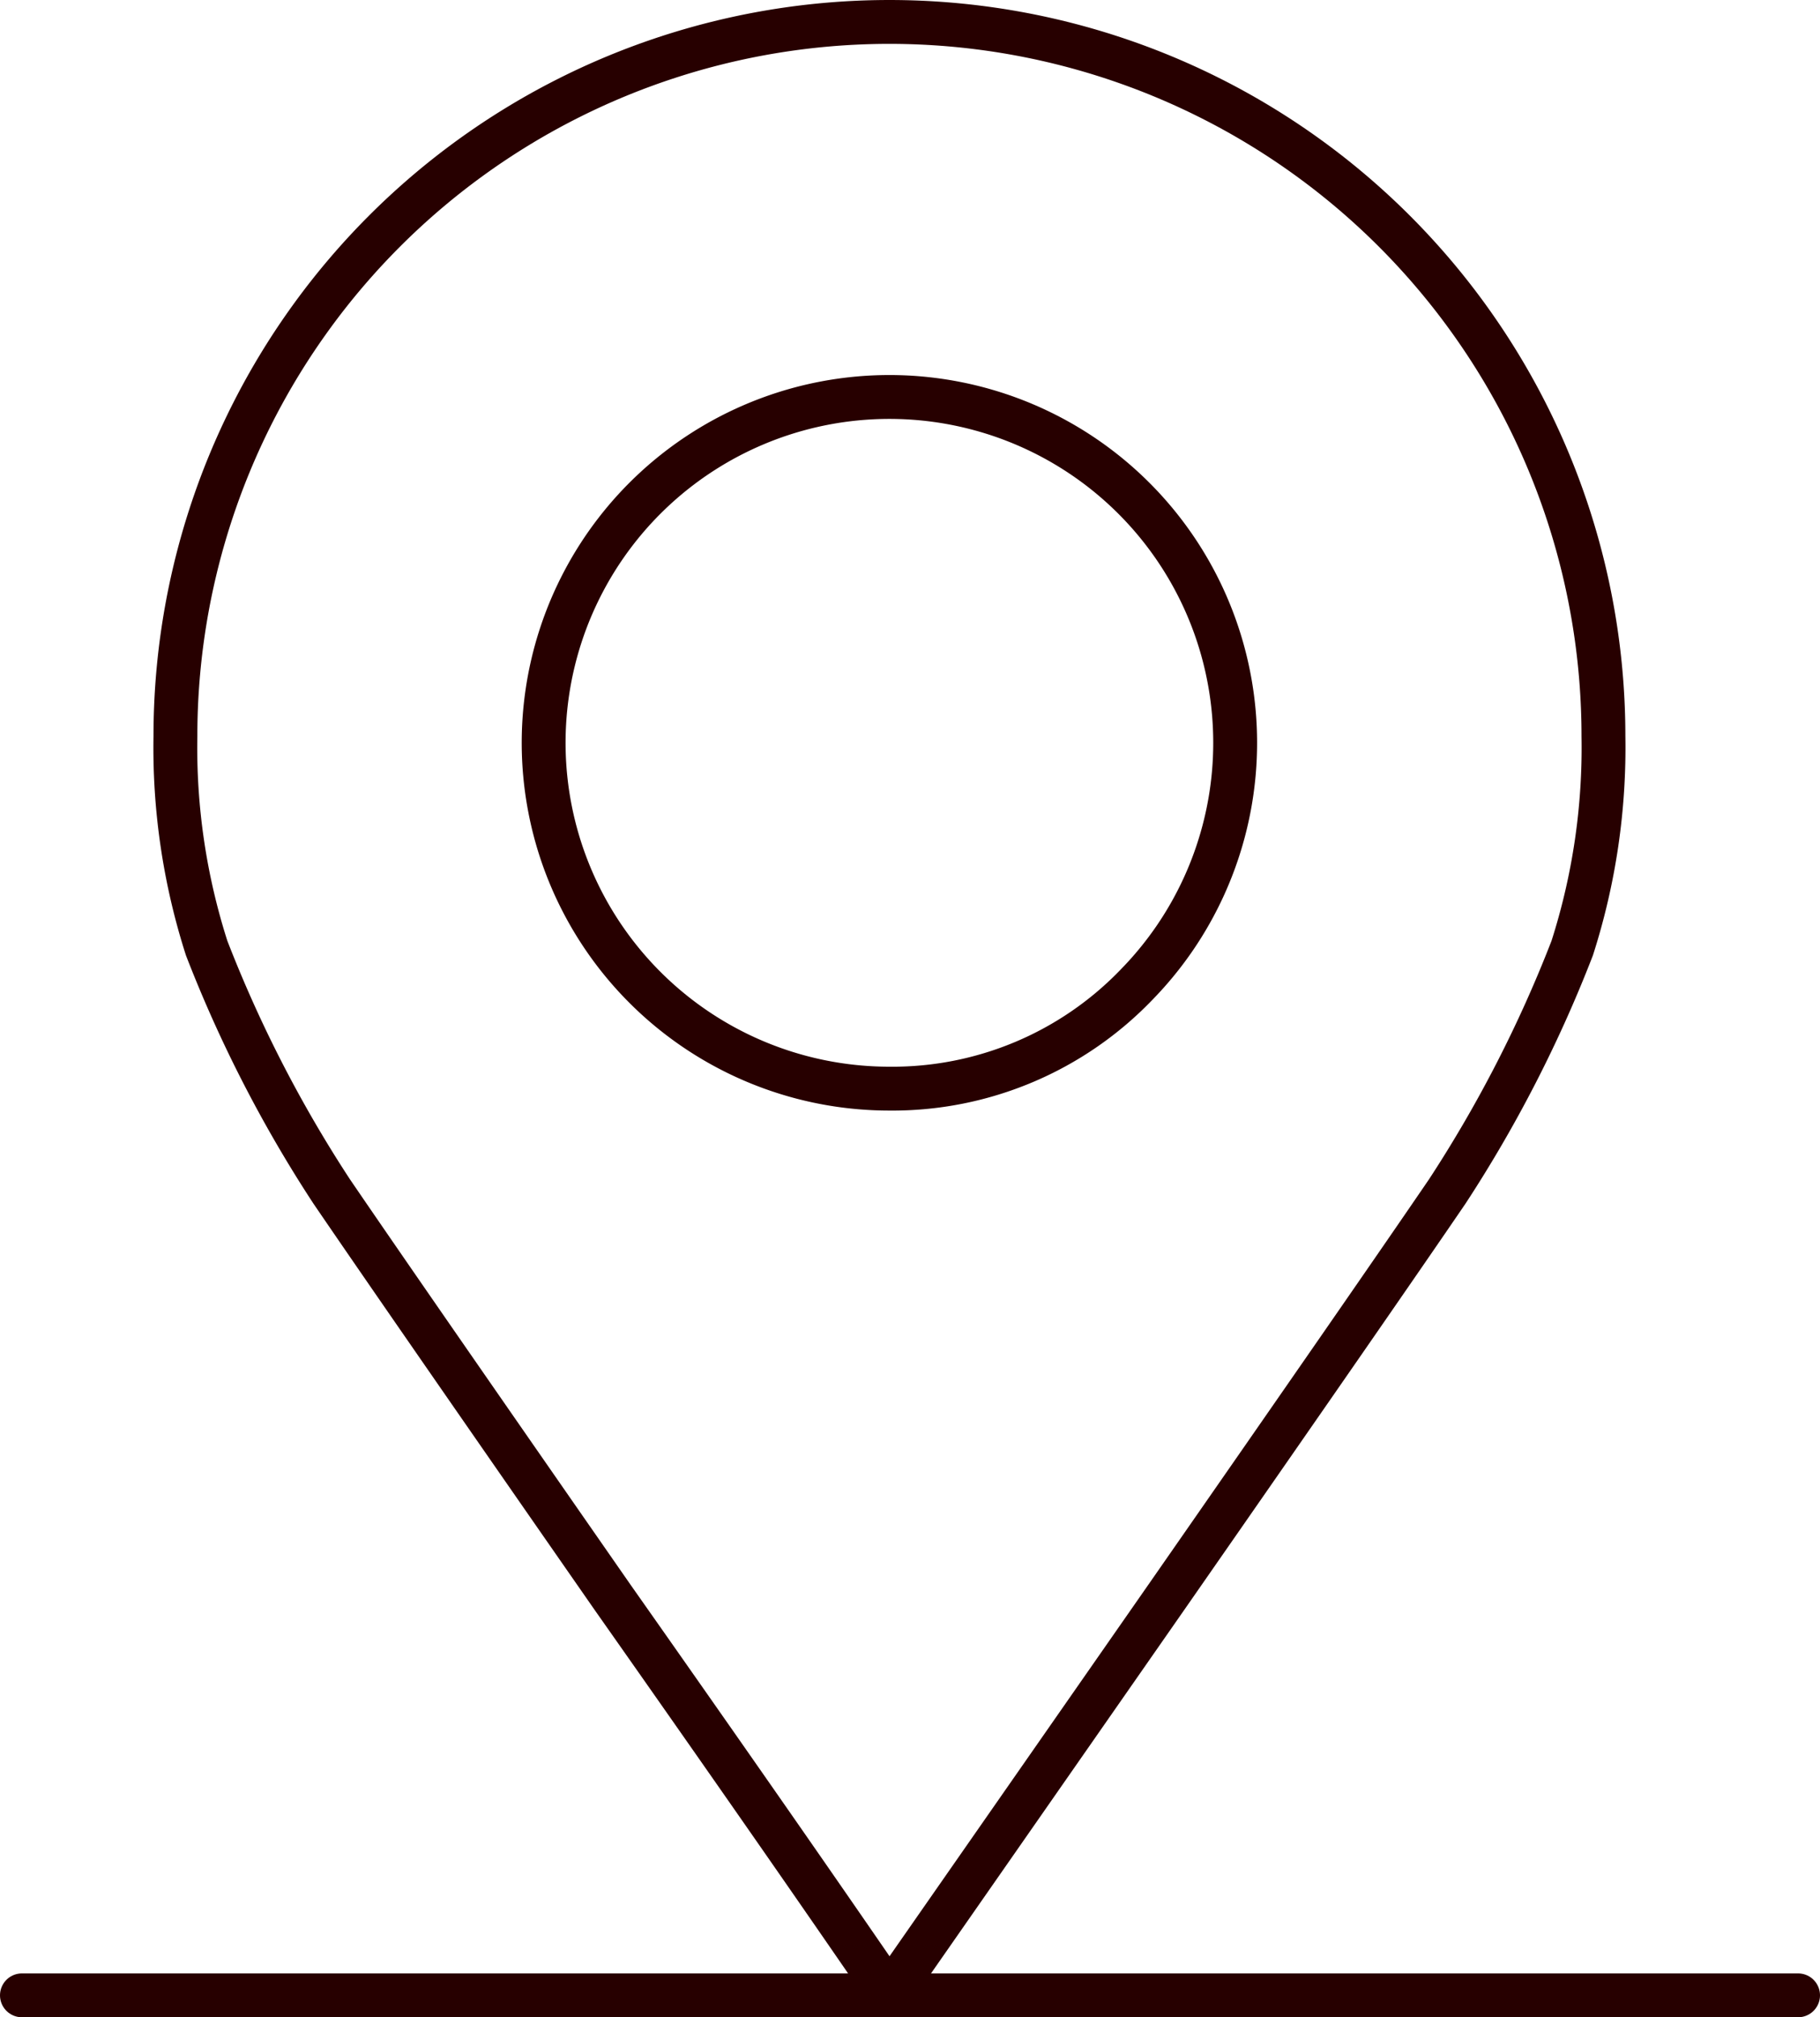
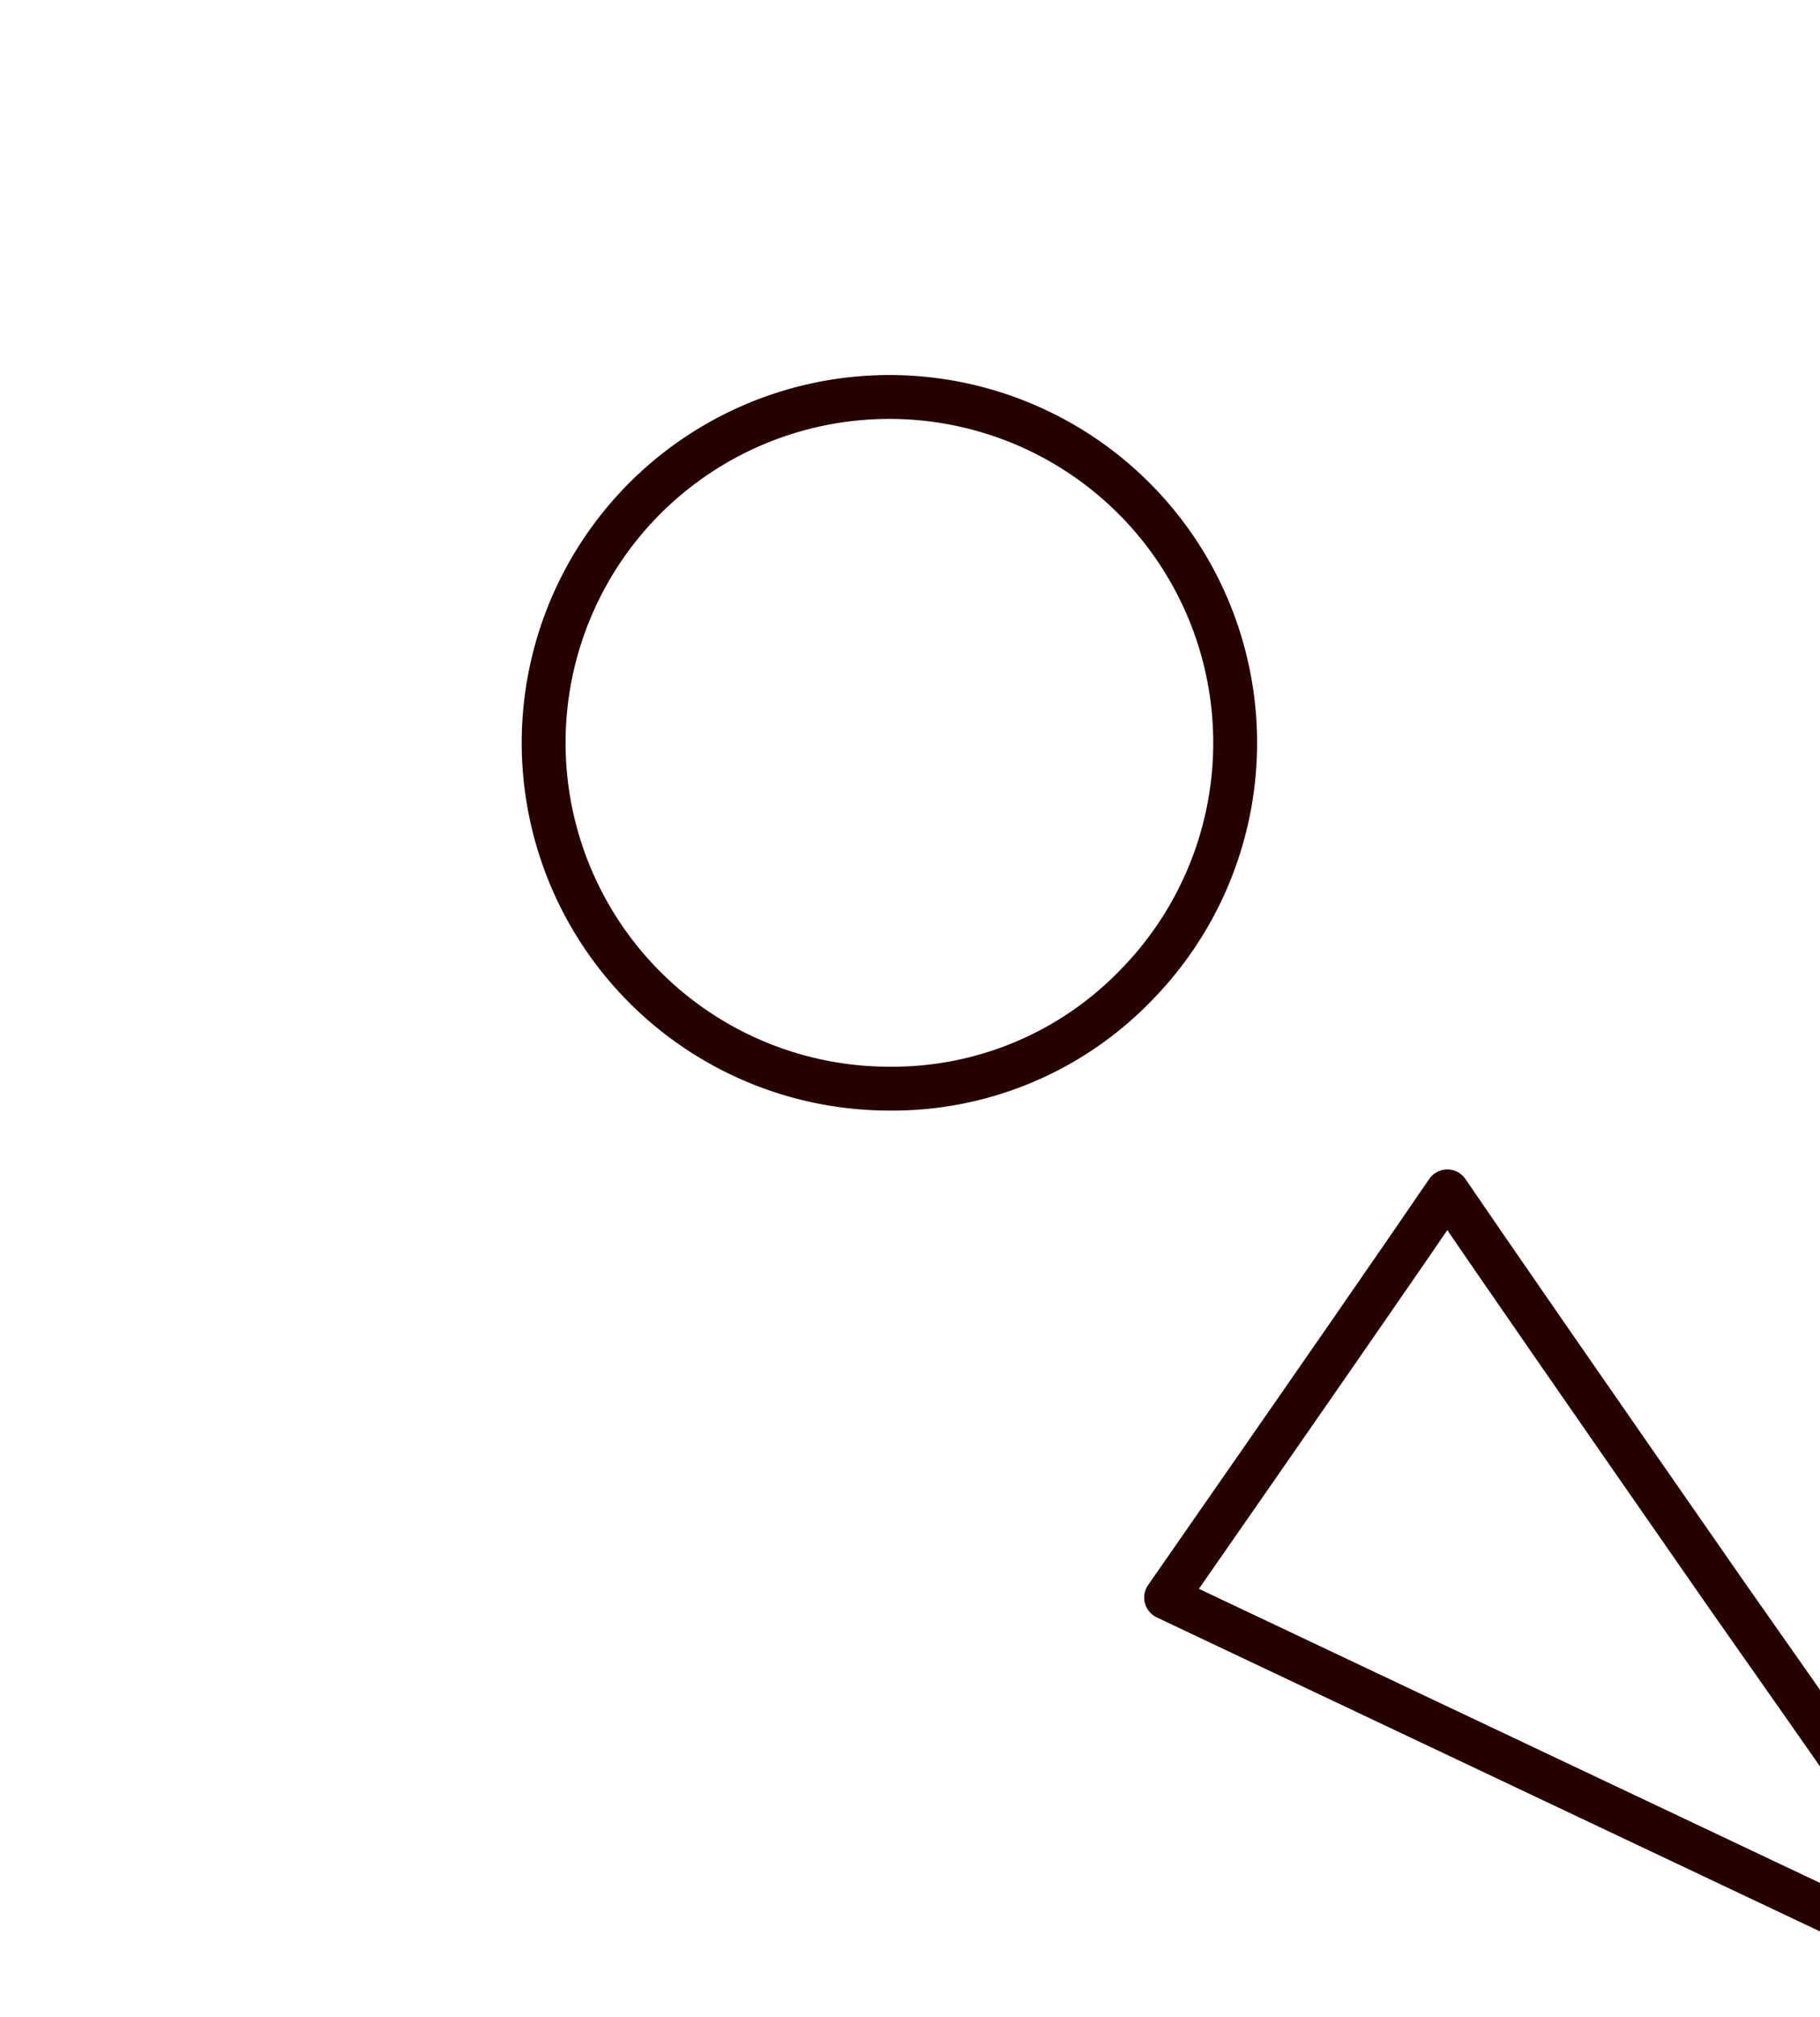
<svg xmlns="http://www.w3.org/2000/svg" width="41.5" height="45.988" viewBox="0 0 41.5 45.988">
  <g id="Group_216" data-name="Group 216" transform="translate(-834 -1771.012)">
-     <line id="Line_61" data-name="Line 61" x2="40.5" transform="translate(834.5 1816.5)" fill="none" stroke="#270000" stroke-linecap="round" stroke-width="1" />
    <g id="Group_205" data-name="Group 205" transform="translate(-3926.377 -871.401)">
-       <path id="Path_314" data-name="Path 314" d="M4786.967,2678.833q4.885-7.021,6.412-9.26a29.78,29.78,0,0,0,2.848-5.546,14.966,14.966,0,0,0,.712-4.833,16.281,16.281,0,1,0-32.562,0,14.966,14.966,0,0,0,.712,4.833,29.691,29.691,0,0,0,2.85,5.546q1.526,2.239,6.41,9.26,3.866,5.495,6.308,9.056Z" fill="none" stroke="#270000" stroke-linecap="round" stroke-linejoin="round" stroke-width="1" />
+       <path id="Path_314" data-name="Path 314" d="M4786.967,2678.833q4.885-7.021,6.412-9.26q1.526,2.239,6.41,9.26,3.866,5.495,6.308,9.056Z" fill="none" stroke="#270000" stroke-linecap="round" stroke-linejoin="round" stroke-width="1" />
      <path id="Path_315" data-name="Path 315" d="M4790.252,2668.788a7.884,7.884,0,1,0-5.651,2.386A7.72,7.72,0,0,0,4790.252,2668.788Z" transform="translate(-3.944 -3.943)" fill="none" stroke="#270000" stroke-linecap="round" stroke-linejoin="round" stroke-width="1" />
    </g>
  </g>
</svg>